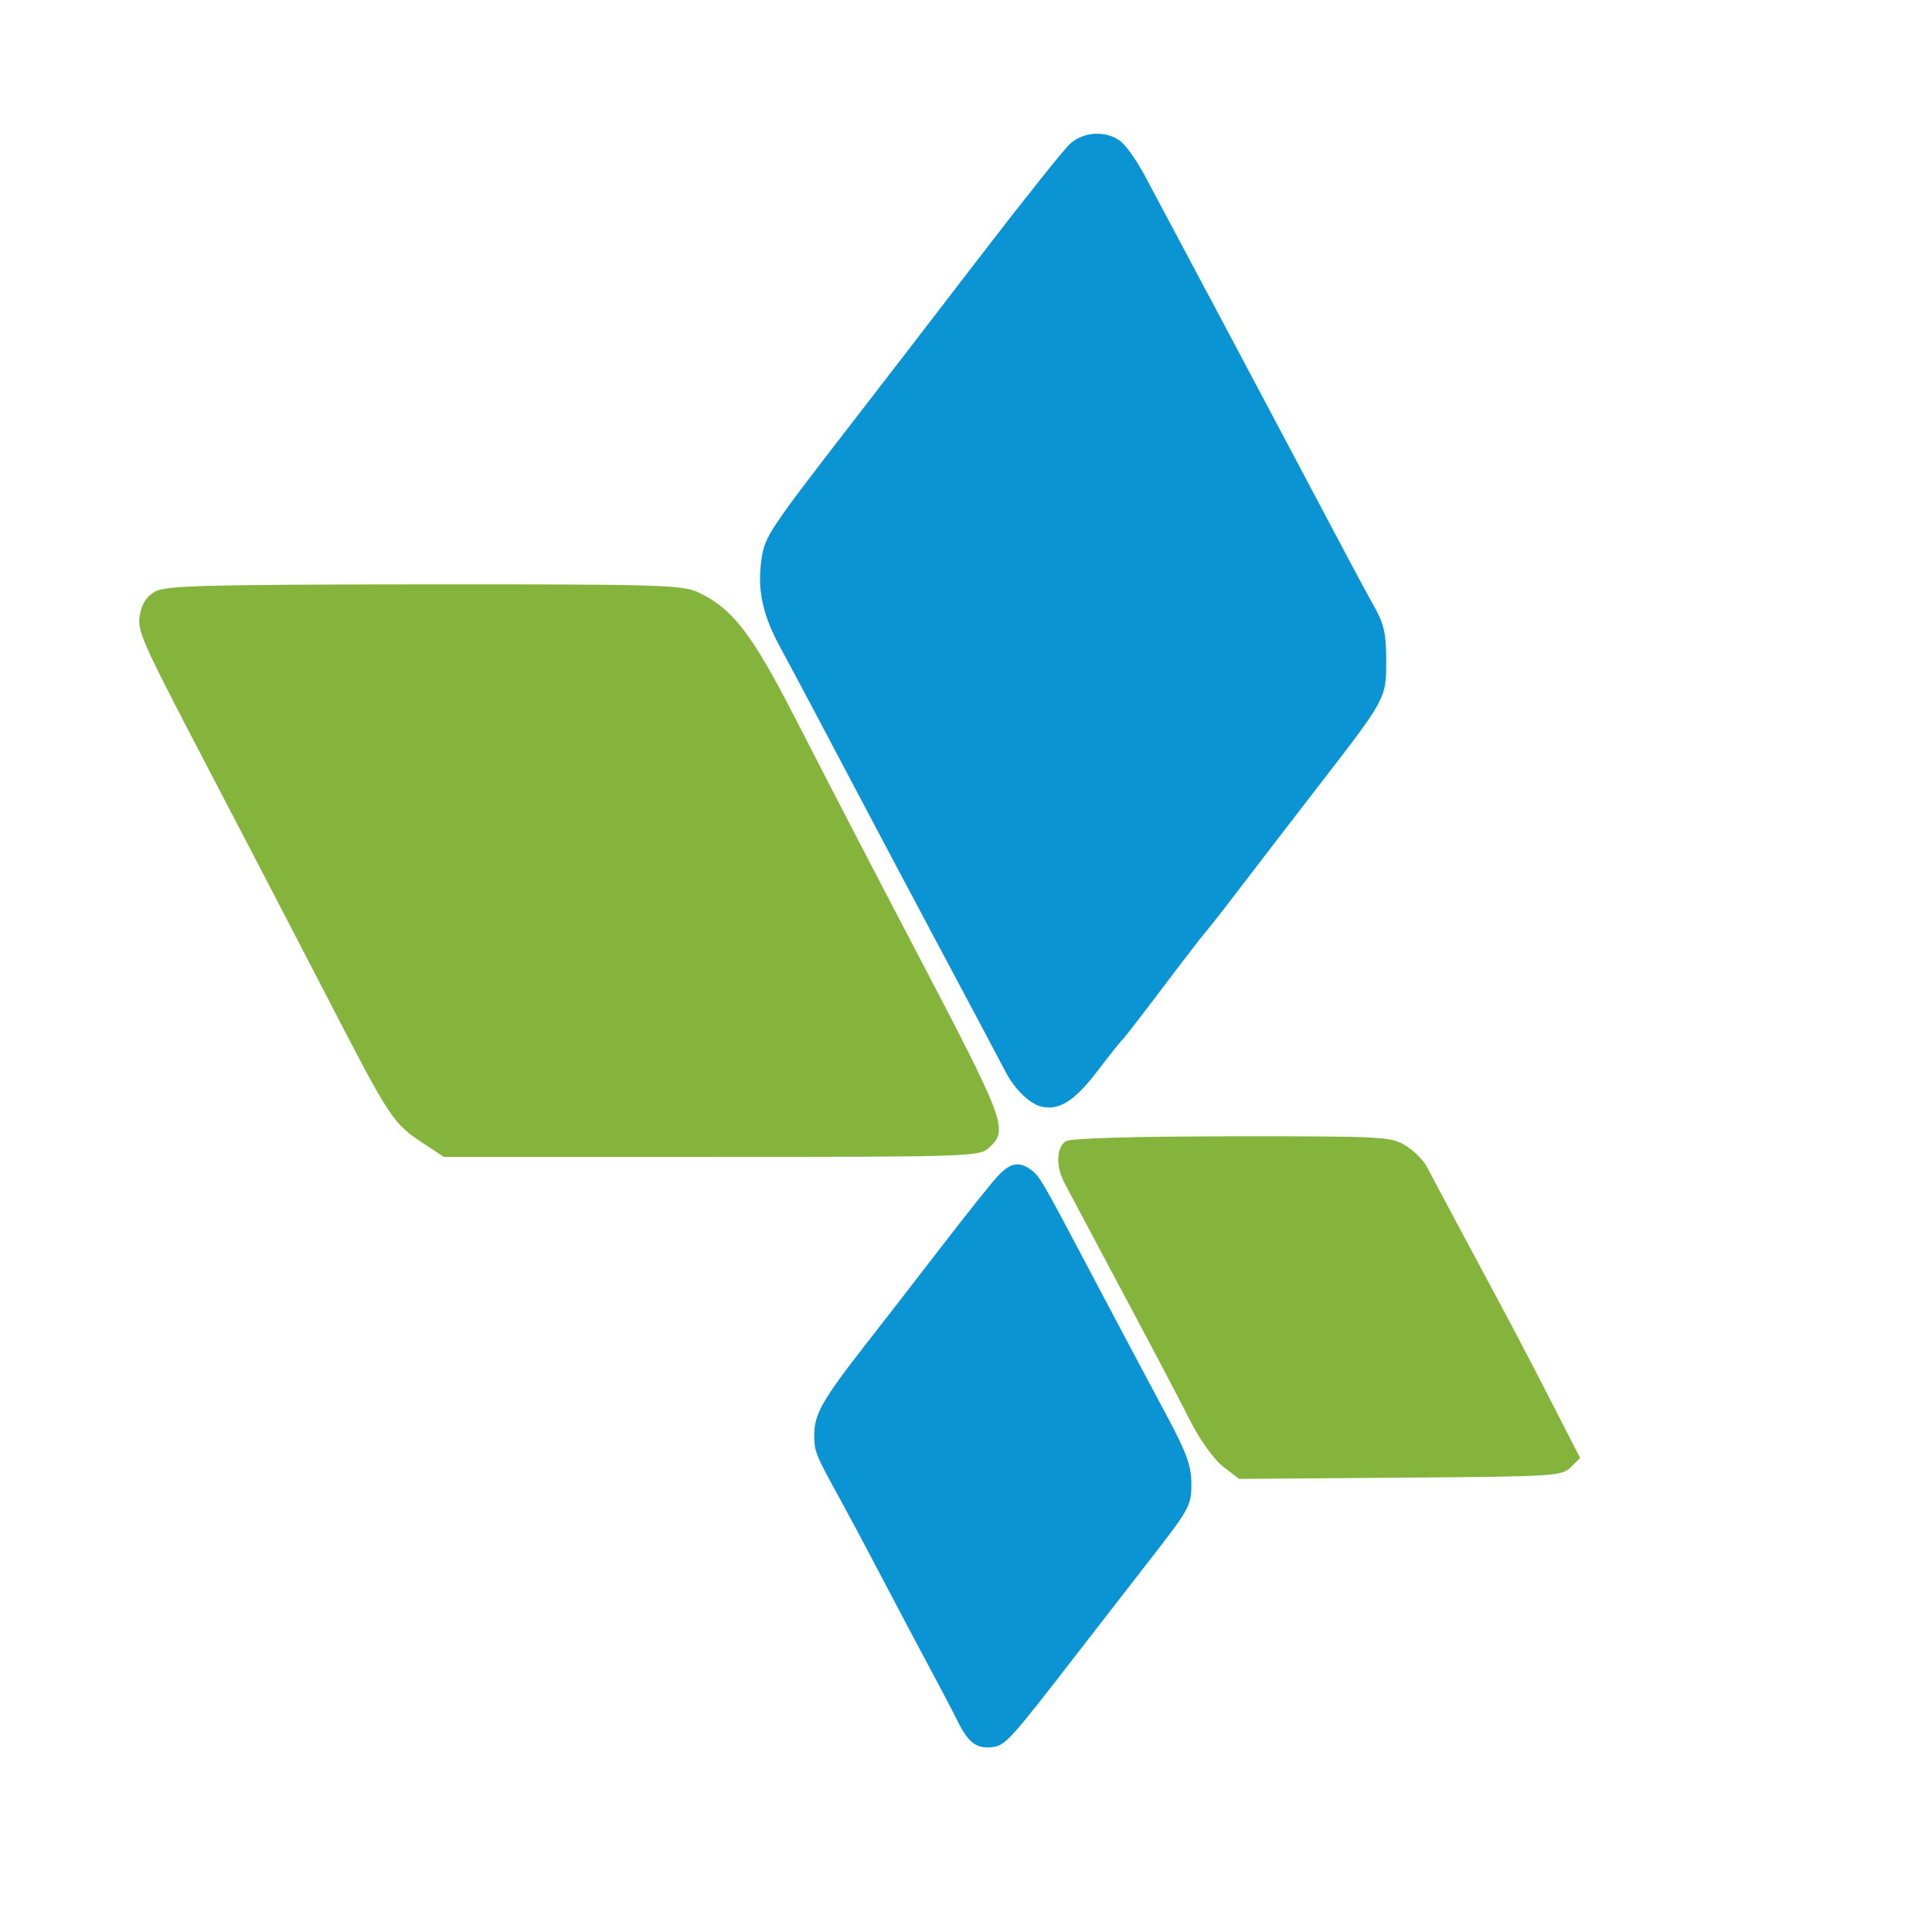
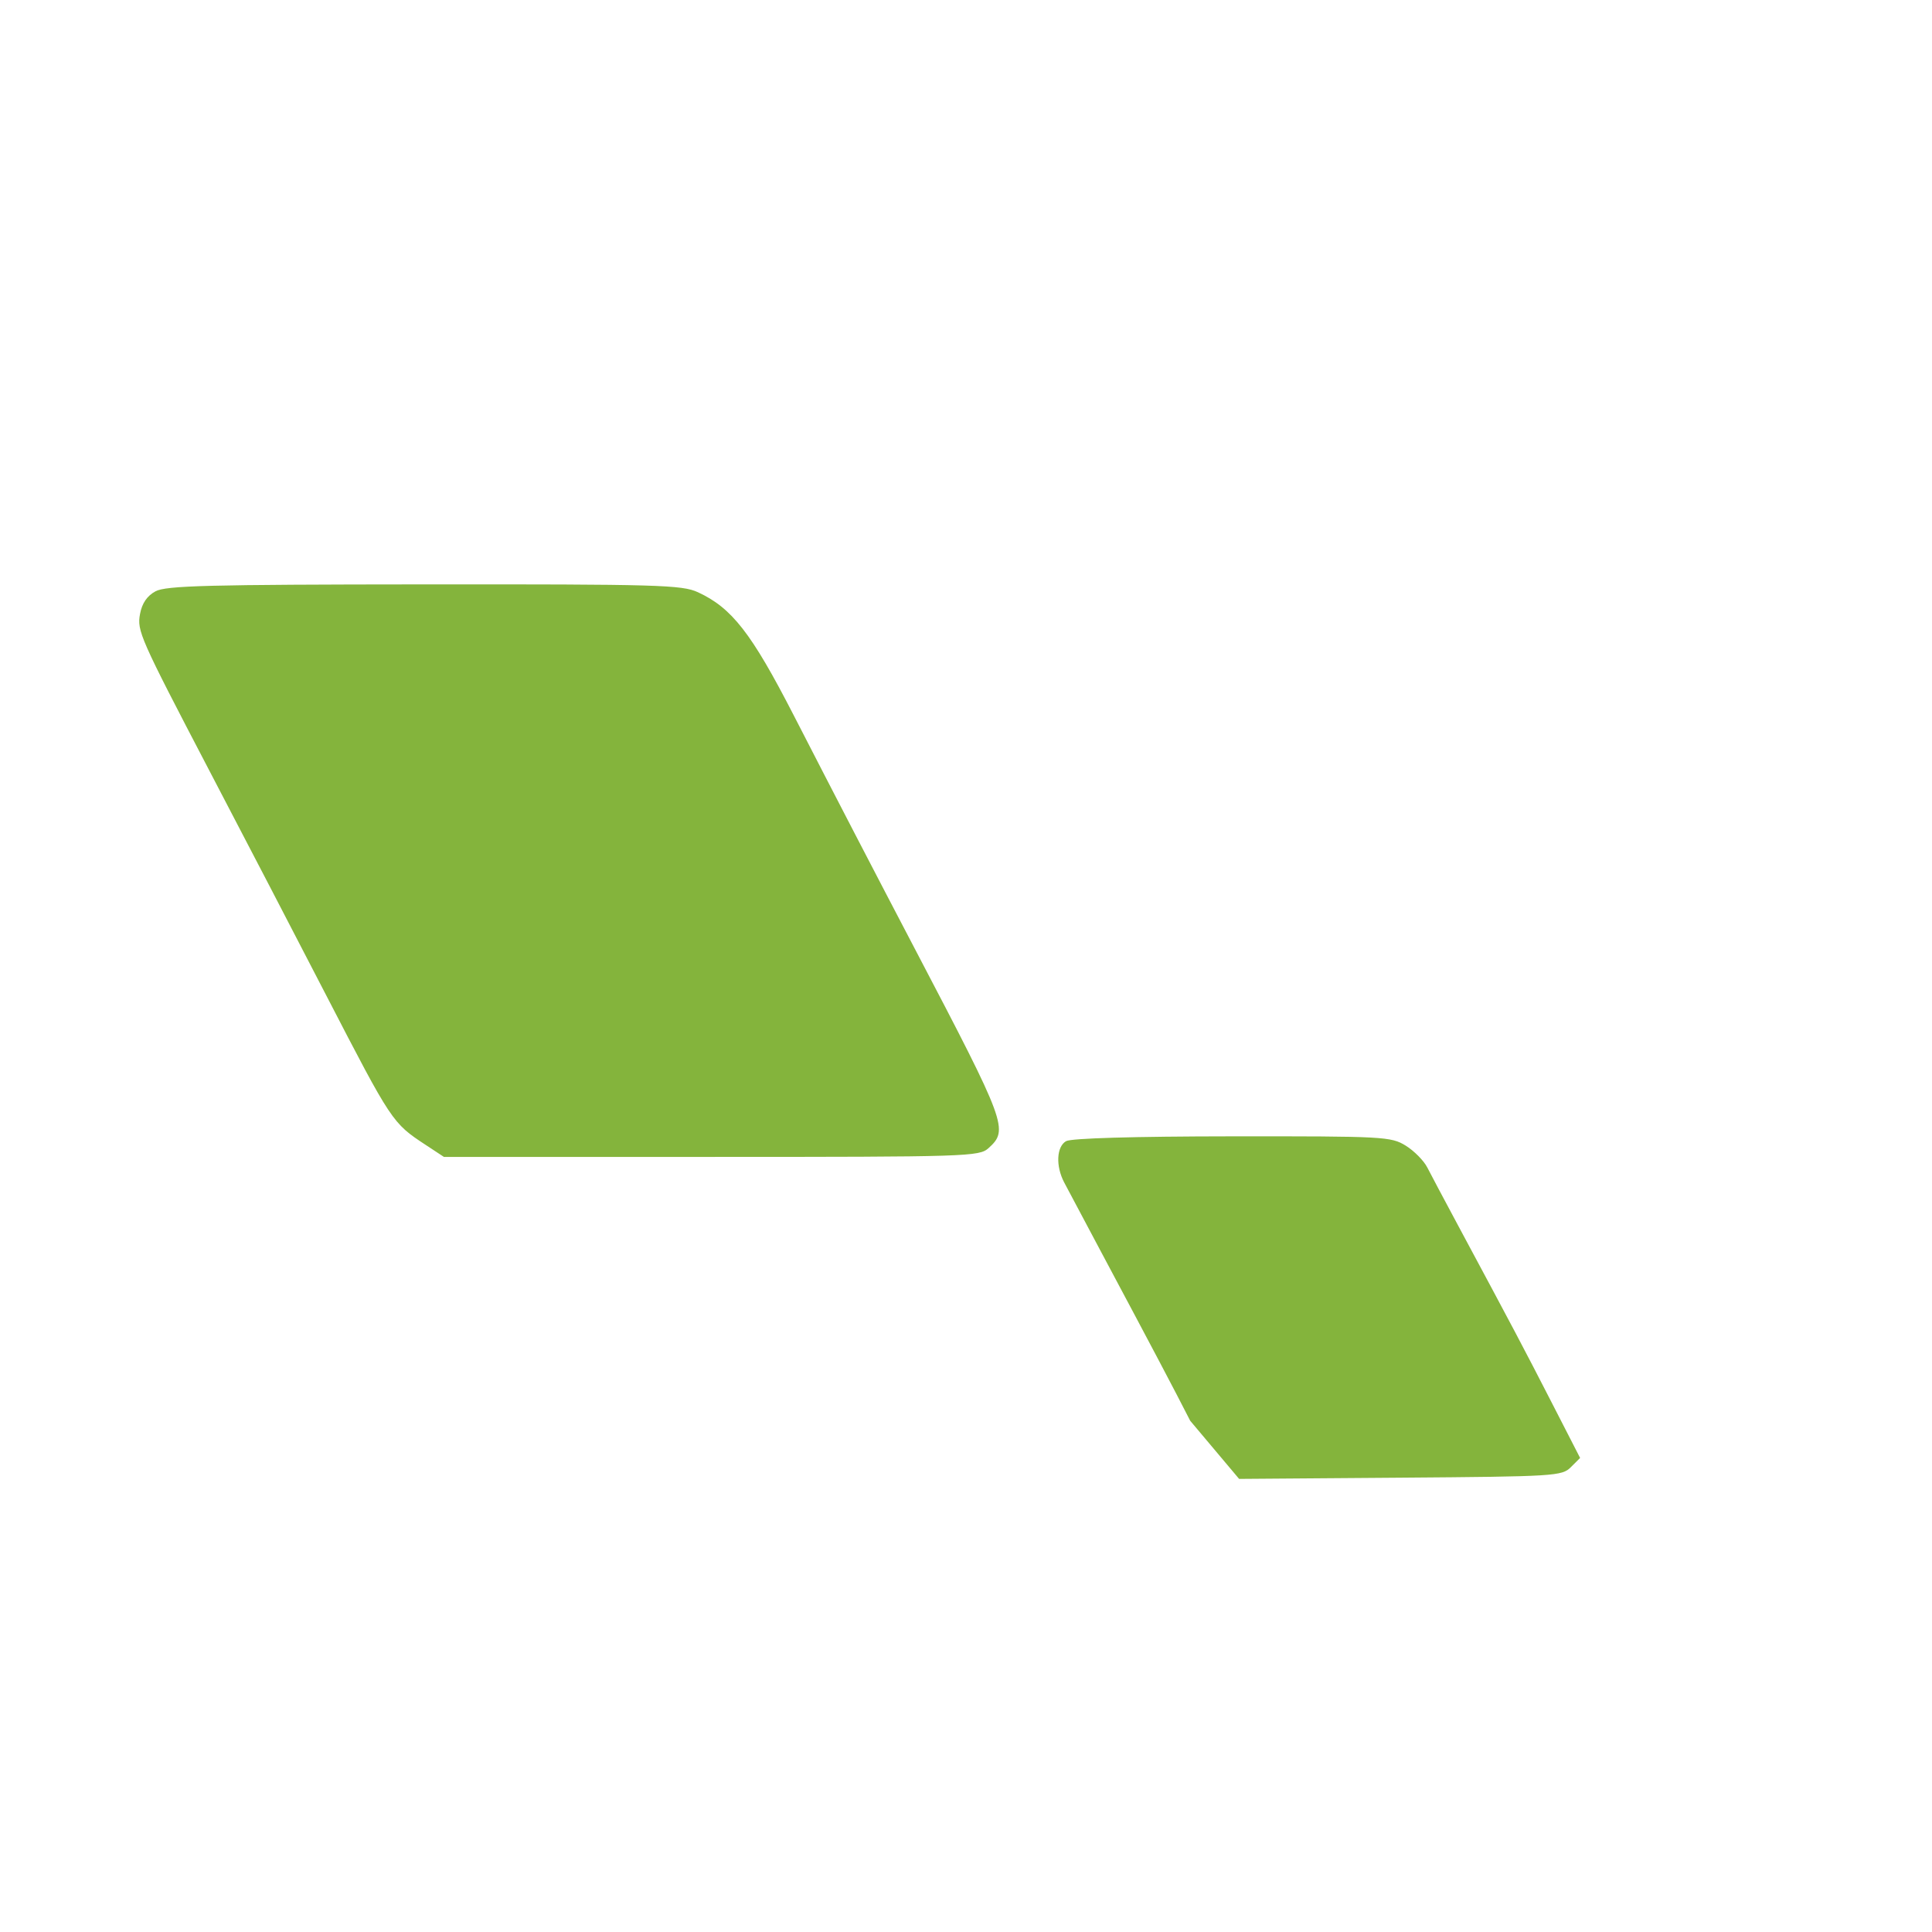
<svg xmlns="http://www.w3.org/2000/svg" width="86" height="86" viewBox="0 0 86 86" fill="none">
-   <path fill-rule="evenodd" clip-rule="evenodd" d="M47.635 6.399C47.355 6.652 45.535 8.933 43.59 11.467C41.644 14.001 39.268 17.087 38.309 18.326C34.226 23.599 34.052 23.856 33.901 24.867C33.699 26.212 33.931 27.334 34.706 28.769C35.401 30.053 36.578 32.271 38.131 35.219C38.635 36.176 39.476 37.766 40 38.751C42.244 42.971 42.903 44.211 43.677 45.662C44.128 46.507 44.617 47.429 44.763 47.712C45.16 48.479 45.819 49.123 46.341 49.254C47.134 49.453 47.833 49.013 48.855 47.672C49.397 46.96 49.897 46.332 49.966 46.276C50.034 46.22 50.819 45.206 51.711 44.024C52.602 42.841 53.49 41.689 53.684 41.464C53.879 41.239 54.572 40.353 55.225 39.495C55.878 38.637 57.426 36.624 58.664 35.022C61.722 31.068 61.706 31.096 61.706 29.383C61.706 28.227 61.606 27.772 61.187 27.029C60.901 26.522 60.181 25.186 59.588 24.059C58.994 22.933 58.164 21.367 57.744 20.578C57.323 19.79 56.541 18.316 56.005 17.302C55.47 16.289 54.687 14.814 54.265 14.026C53.843 13.238 53.057 11.764 52.519 10.75C51.98 9.736 51.269 8.4 50.938 7.781C50.607 7.161 50.137 6.496 49.893 6.301C49.266 5.8 48.245 5.844 47.635 6.399ZM44.4 52.368C44.114 52.677 43.029 54.037 41.989 55.388C40.949 56.739 39.391 58.749 38.528 59.853C36.61 62.309 36.243 62.957 36.244 63.882C36.245 64.613 36.303 64.754 37.406 66.752C37.747 67.372 38.606 68.984 39.315 70.336C40.023 71.687 40.975 73.484 41.43 74.329C41.885 75.173 42.419 76.194 42.616 76.597C43.09 77.563 43.47 77.853 44.155 77.773C44.75 77.704 44.954 77.479 47.951 73.6C48.816 72.48 50.313 70.551 51.278 69.312C52.93 67.192 53.033 67.001 53.033 66.067C53.033 65.263 52.832 64.697 51.979 63.098C50.303 59.958 49.472 58.392 48.373 56.309C46.422 52.61 46.278 52.363 45.92 52.091C45.373 51.676 44.971 51.749 44.4 52.368Z" fill="#0B94D4" />
-   <path fill-rule="evenodd" clip-rule="evenodd" d="M6.92 26.322C6.546 26.525 6.323 26.852 6.234 27.326C6.092 28.081 6.22 28.371 9.316 34.298C11.407 38.3 12.663 40.715 14.534 44.331C17.441 49.951 17.468 49.99 18.941 50.959L19.76 51.498H31.666C43.086 51.498 43.589 51.482 44.002 51.108C44.904 50.291 44.811 50.04 40.748 42.283C38.871 38.699 37.254 35.583 35.331 31.84C33.447 28.175 32.578 27.06 31.066 26.362C30.357 26.035 29.314 26.005 18.883 26.013C9.247 26.02 7.388 26.068 6.92 26.322ZM47.454 50.797C47.028 51.045 46.988 51.902 47.368 52.63C47.517 52.915 48.227 54.251 48.946 55.599C51.368 60.141 52.207 61.729 52.98 63.243C53.433 64.129 54.04 64.973 54.454 65.291L55.157 65.831L62.334 65.777C69.219 65.725 69.528 65.706 69.923 65.31L70.336 64.898L69.052 62.395C67.822 59.998 67.385 59.17 64.915 54.569C64.311 53.443 63.689 52.273 63.534 51.969C63.379 51.665 62.946 51.227 62.572 50.996C61.92 50.594 61.601 50.576 54.852 50.582C50.452 50.586 47.678 50.667 47.454 50.797Z" fill="#84B43C" />
+   <path fill-rule="evenodd" clip-rule="evenodd" d="M6.92 26.322C6.546 26.525 6.323 26.852 6.234 27.326C6.092 28.081 6.22 28.371 9.316 34.298C11.407 38.3 12.663 40.715 14.534 44.331C17.441 49.951 17.468 49.99 18.941 50.959L19.76 51.498H31.666C43.086 51.498 43.589 51.482 44.002 51.108C44.904 50.291 44.811 50.04 40.748 42.283C38.871 38.699 37.254 35.583 35.331 31.84C33.447 28.175 32.578 27.06 31.066 26.362C30.357 26.035 29.314 26.005 18.883 26.013C9.247 26.02 7.388 26.068 6.92 26.322ZM47.454 50.797C47.028 51.045 46.988 51.902 47.368 52.63C47.517 52.915 48.227 54.251 48.946 55.599C51.368 60.141 52.207 61.729 52.98 63.243L55.157 65.831L62.334 65.777C69.219 65.725 69.528 65.706 69.923 65.31L70.336 64.898L69.052 62.395C67.822 59.998 67.385 59.17 64.915 54.569C64.311 53.443 63.689 52.273 63.534 51.969C63.379 51.665 62.946 51.227 62.572 50.996C61.92 50.594 61.601 50.576 54.852 50.582C50.452 50.586 47.678 50.667 47.454 50.797Z" fill="#84B43C" />
</svg>